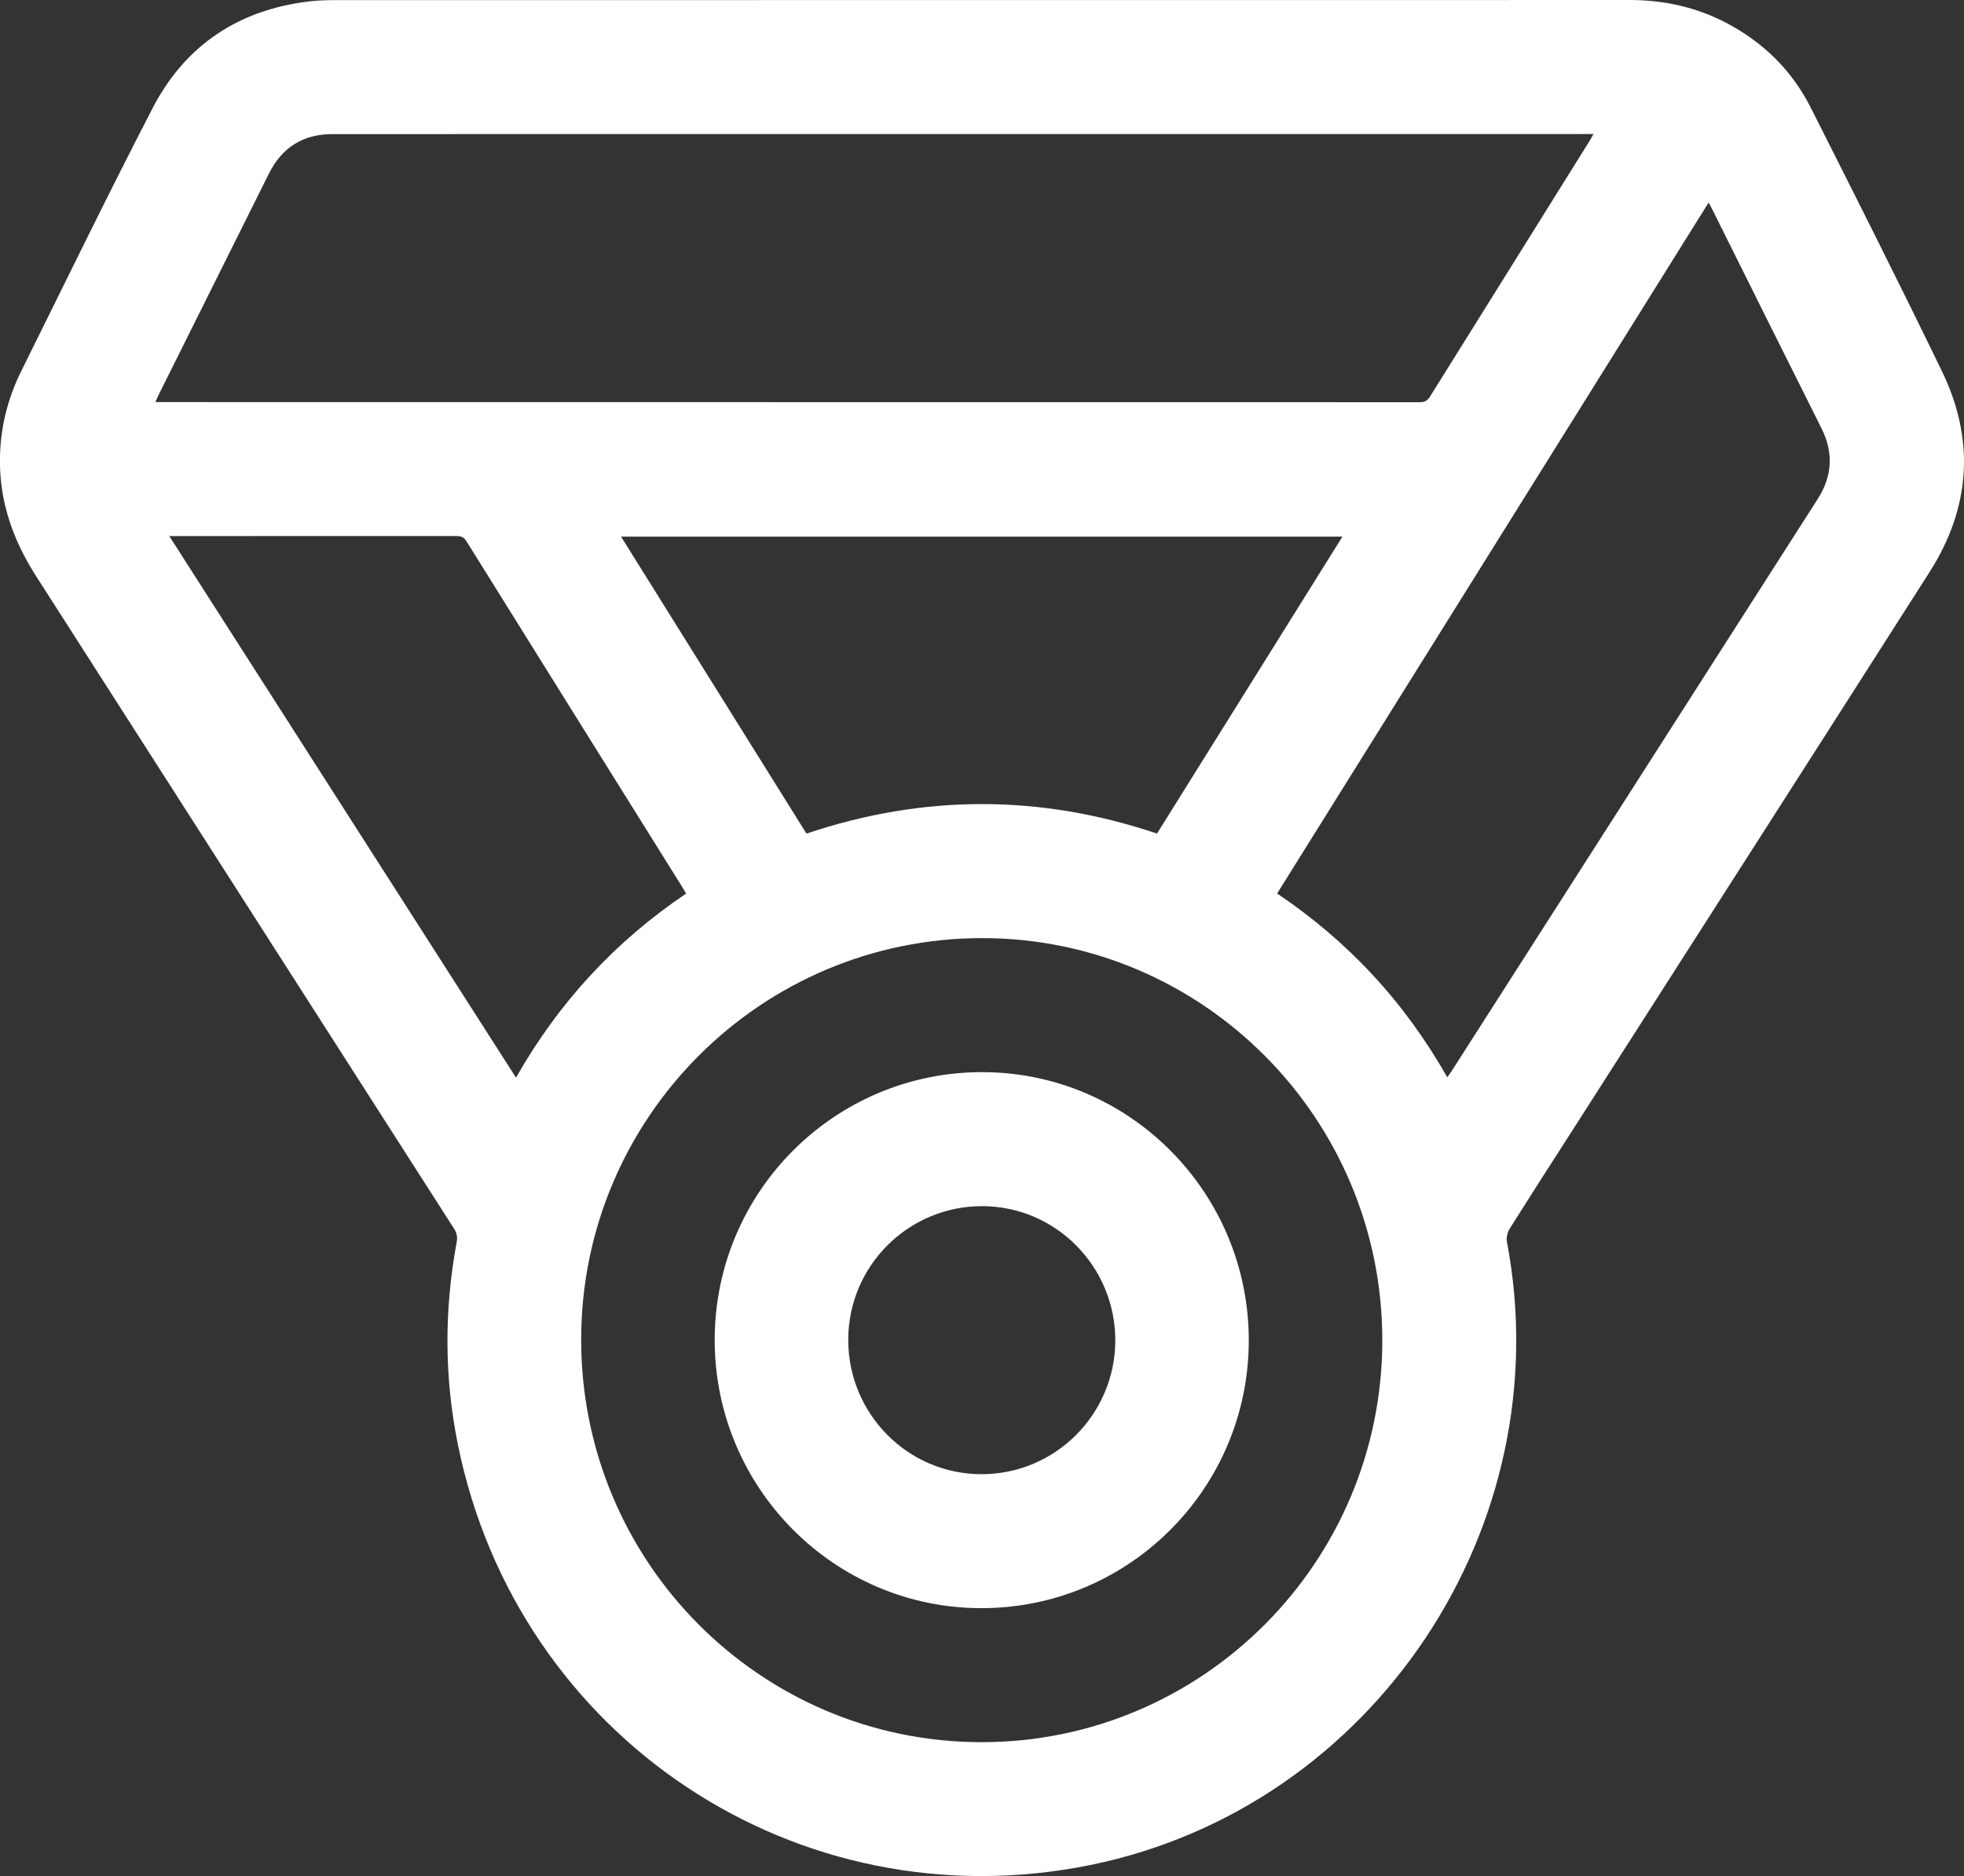
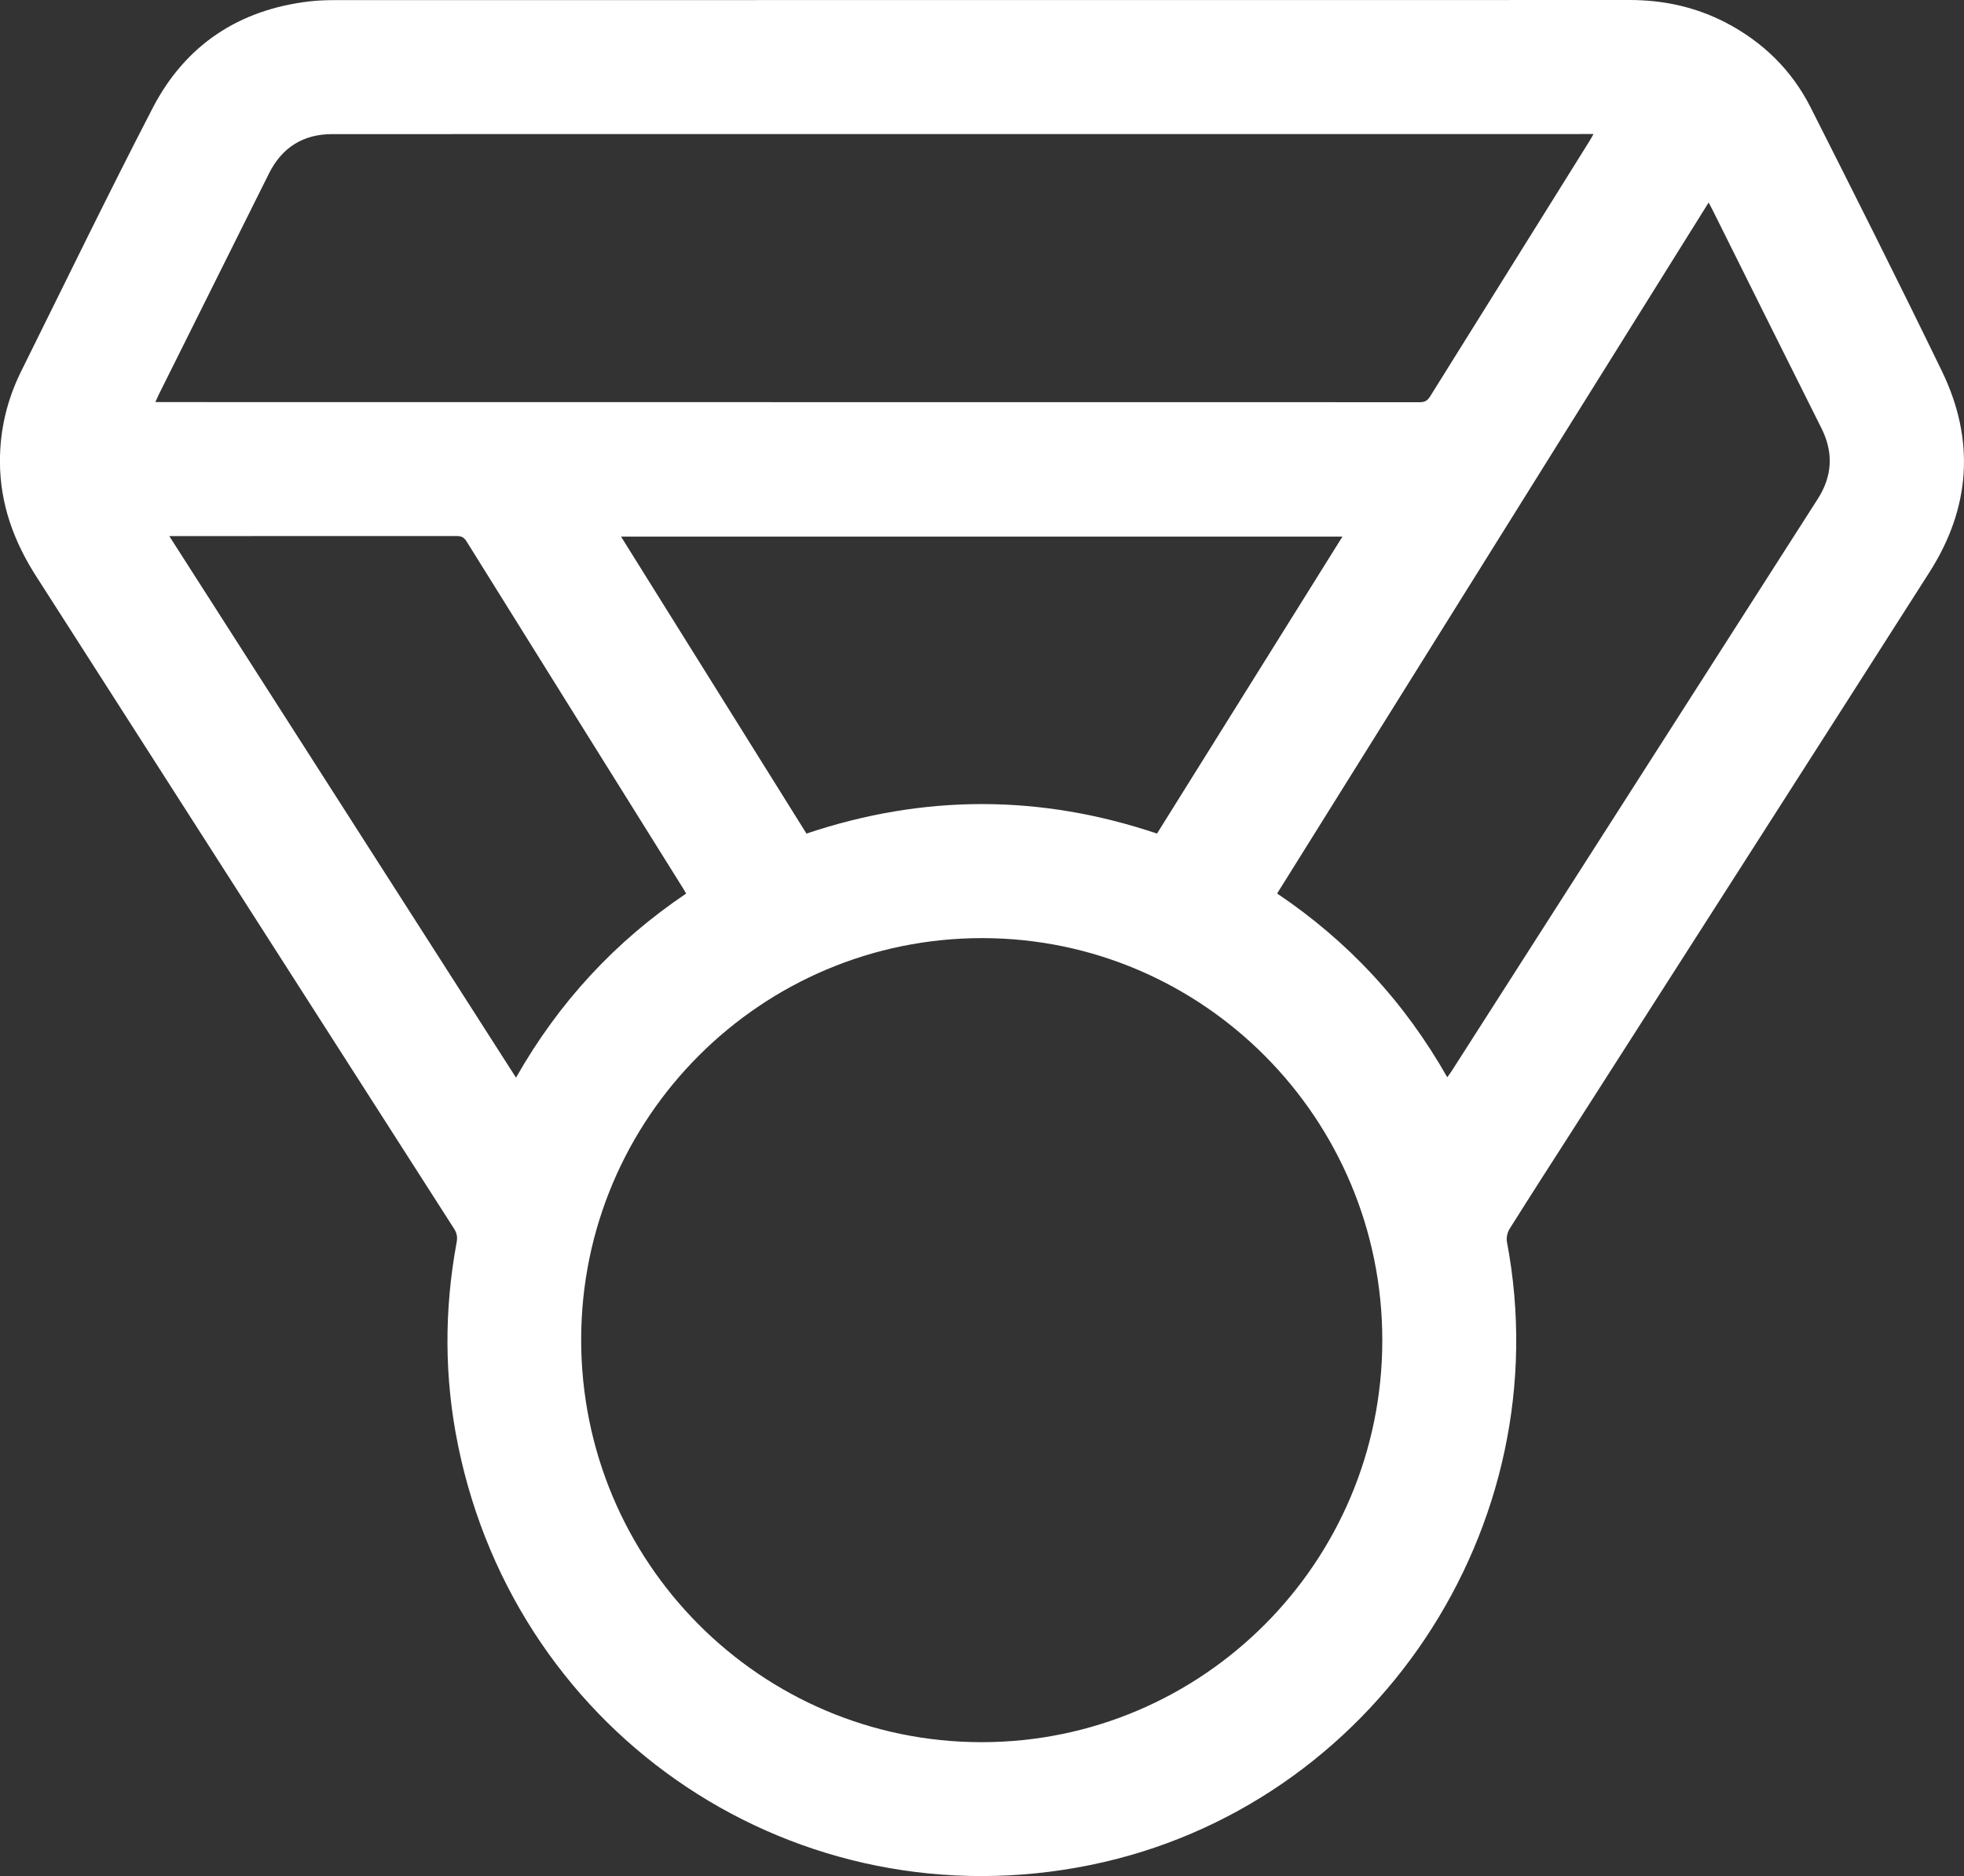
<svg xmlns="http://www.w3.org/2000/svg" height="64" viewBox="0 0 67 64" width="67">
  <rect x="0" y="0" width="67" height="64" fill="#333333" stroke="none" />
  <g fill="#fff" fill-rule="evenodd">
    <path d="m33.504.002c7.362 0 14.724.002 22.085-.002 1.151 0 2.242.234 3.268.763 1.274.66 2.264 1.623 2.911 2.902 1.511 2.99 3.017 5.982 4.478 8.996 1.139 2.348.978 4.663-.424 6.859-4.026 6.311-8.067 12.613-12.101 18.918-.745 1.161-1.491 2.318-2.224 3.486-.074.12-.115.302-.09.438 1.848 9.717-4.548 19.292-14.208 21.261-9.964 2.031-19.543-4.325-21.576-14.33-.468-2.296-.472-4.603-.046-6.907.034-.176.012-.314-.086-.468-4.753-7.417-9.5-14.837-14.254-22.254-.767-1.195-1.235-2.476-1.239-3.909-.004-1.091.245-2.124.727-3.096 1.486-2.994 2.945-6.002 4.48-8.968 1.117-2.158 2.945-3.362 5.359-3.645.297-.034.599-.042.9-.042 7.346-.002 14.692-.002 22.038-.002zm20.859 4.571h-.185c-14.28 0-28.561 0-42.841.002-.996 0-1.718.454-2.165 1.351-1.255 2.516-2.507 5.03-3.762 7.547-.036.074-.066.15-.11.244h.249c14.296 0 28.593 0 42.889.004.173 0 .263-.058.352-.202 1.81-2.904 3.622-5.806 5.436-8.71.04-.064.076-.132.135-.236zm-7.207 41.152c.002-7.563-6.109-13.712-13.634-13.722-7.553-.008-13.686 6.122-13.696 13.684-.008 7.589 6.107 13.744 13.658 13.746 7.545.002 13.67-6.14 13.672-13.708zm2.216-8.976c.058-.082.102-.136.139-.194 4.168-6.511 8.336-13.023 12.501-19.536.498-.779.542-1.581.123-2.414-1.247-2.486-2.483-4.974-3.722-7.461-.036-.07-.074-.138-.125-.234-4.915 7.868-9.813 15.711-14.72 23.571 1.205.811 2.29 1.731 3.262 2.78.978 1.055 1.816 2.212 2.541 3.487zm-21.86-8.312c4.001-1.343 7.975-1.341 11.958 0 2.109-3.378 4.214-6.745 6.326-10.131h-24.61c2.117 3.392 4.218 6.755 6.326 10.131zm-21.737-10.149c3.953 6.174 7.882 12.309 11.828 18.475 1.464-2.578 3.393-4.655 5.803-6.279-.042-.074-.07-.122-.098-.17-2.467-3.949-4.936-7.9-7.398-11.854-.094-.148-.195-.174-.346-.174-3.172.002-6.342.002-9.514.002z" />
-     <path d="m42.601 45.734c-.004 5.048-4.098 9.137-9.138 9.127-5.016-.008-9.086-4.113-9.082-9.157.006-5.05 4.098-9.137 9.138-9.129 5.018.01 9.086 4.113 9.082 9.159m-9.126 4.557c2.519.006 4.568-2.039 4.572-4.563.002-2.518-2.025-4.571-4.528-4.581-2.521-.01-4.574 2.027-4.582 4.549-.008 2.53 2.025 4.589 4.538 4.595" />
  </g>
</svg>